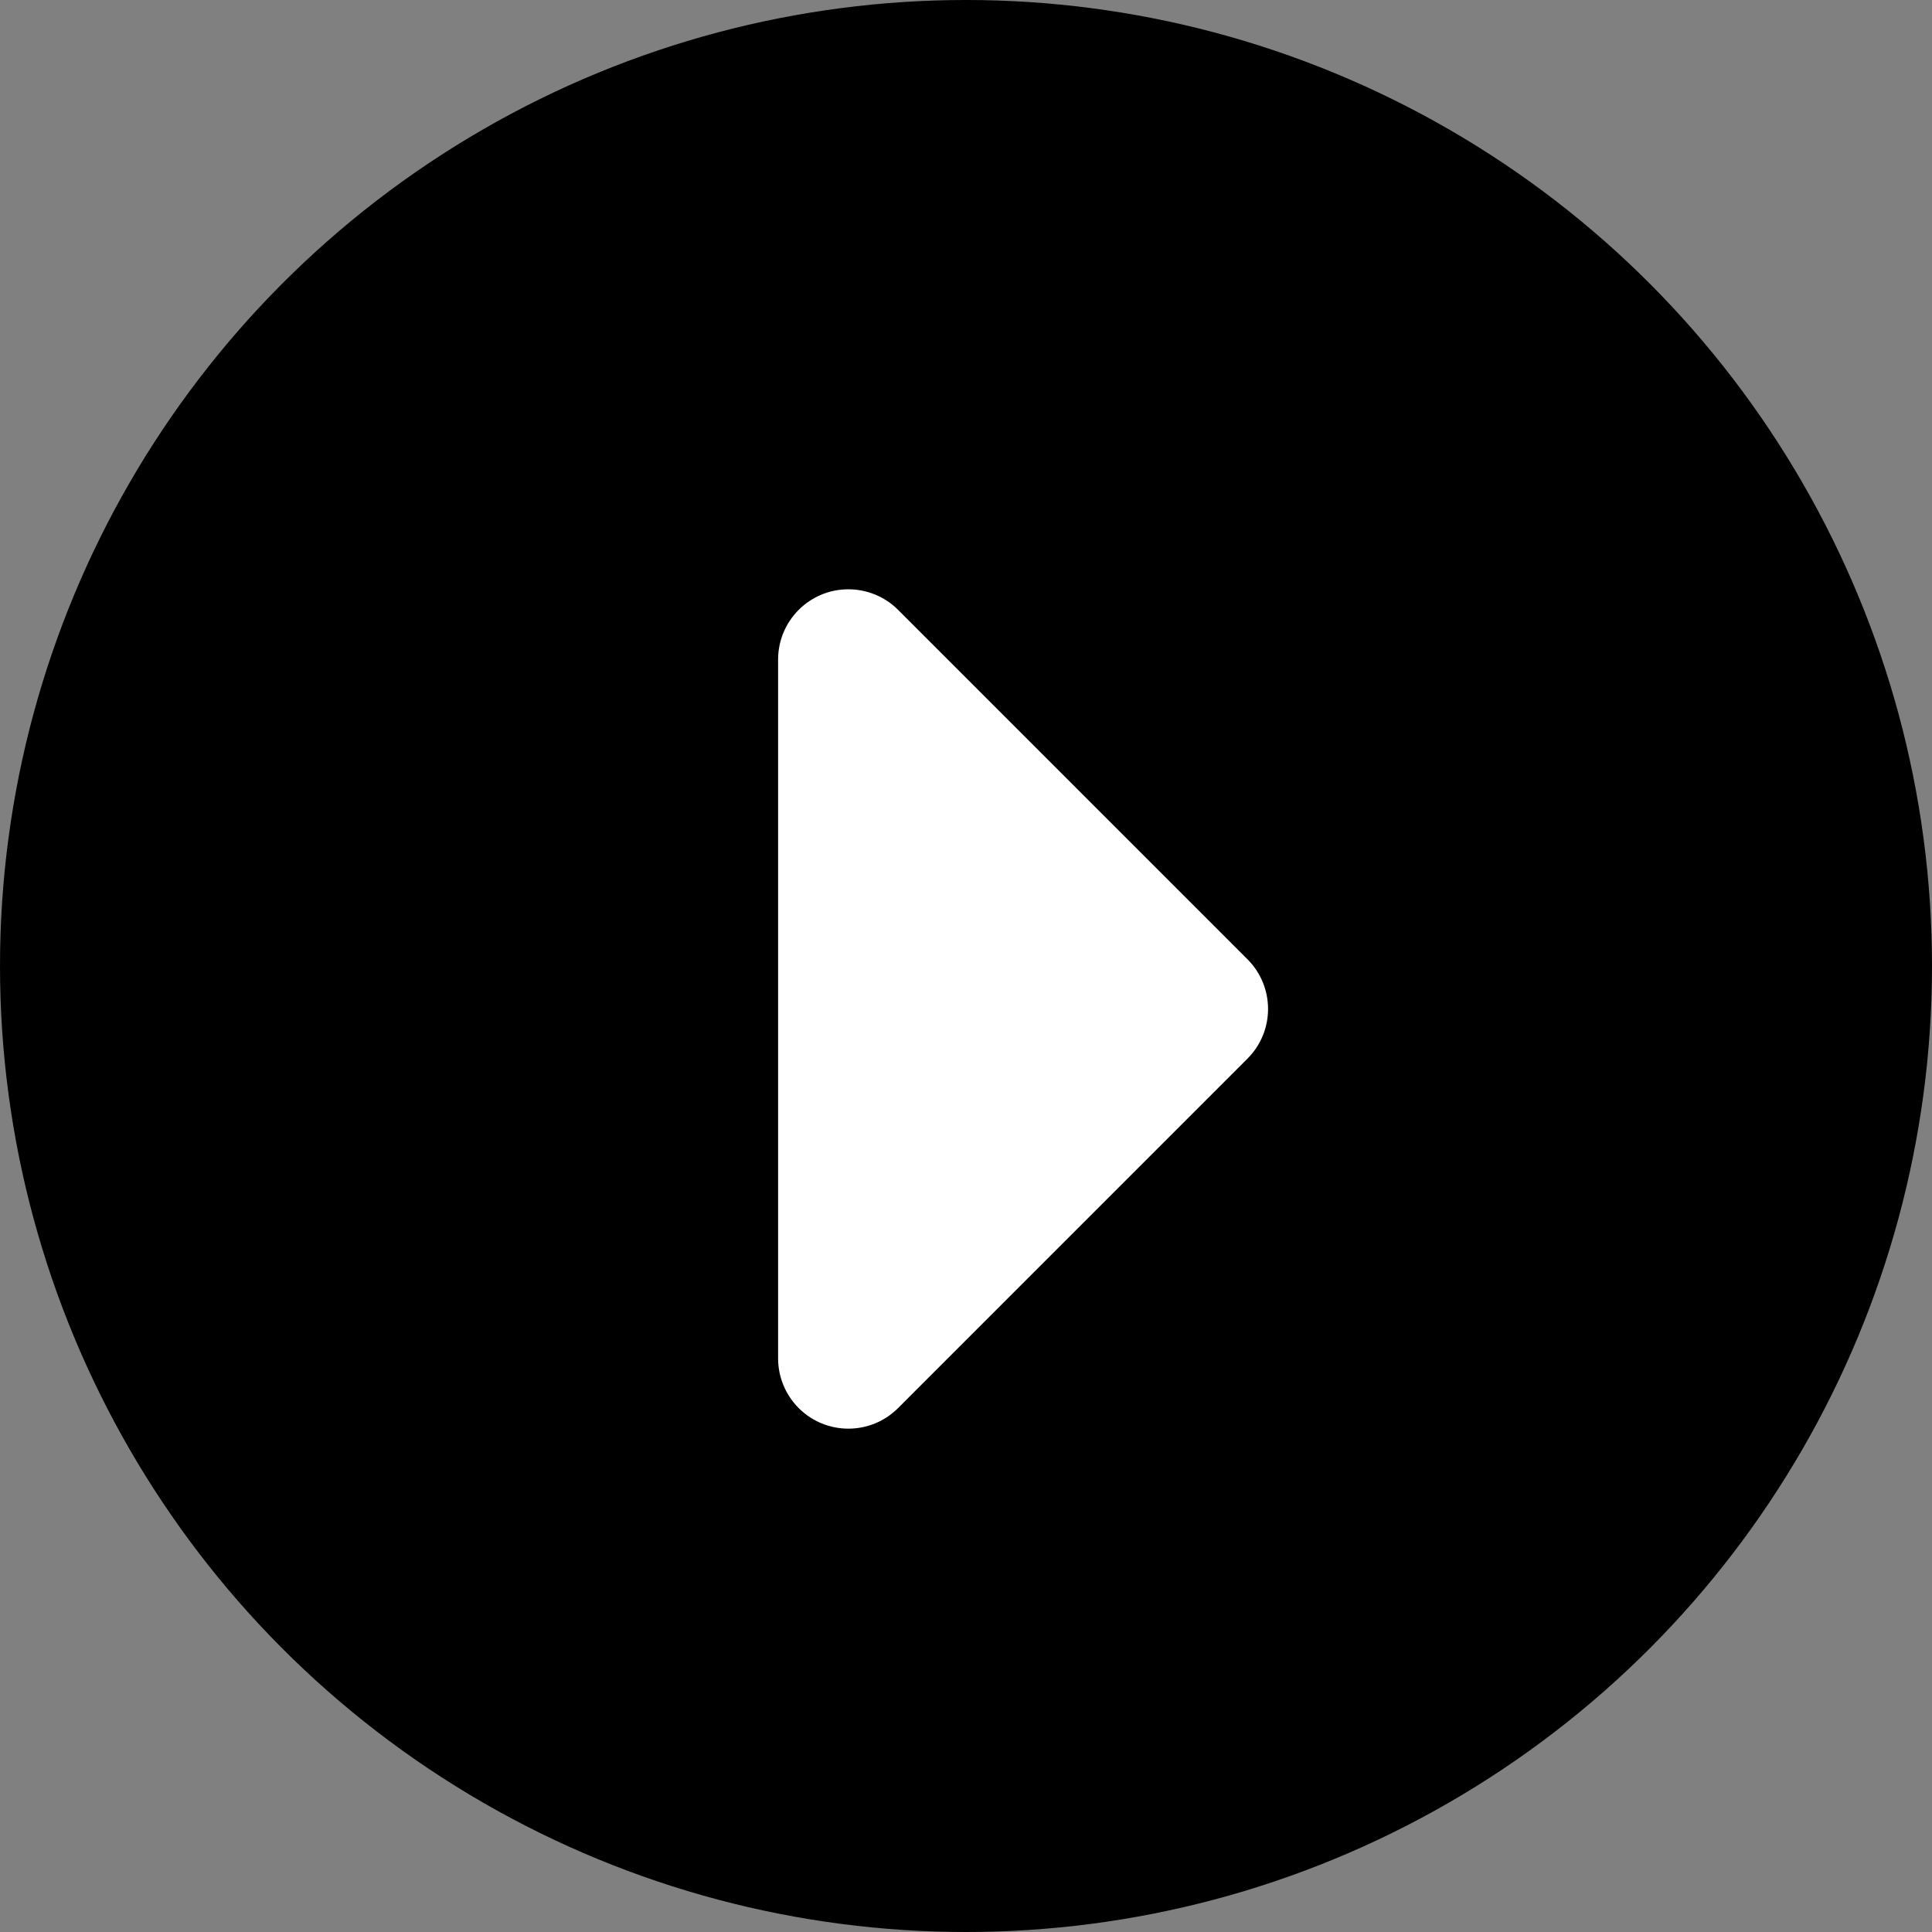
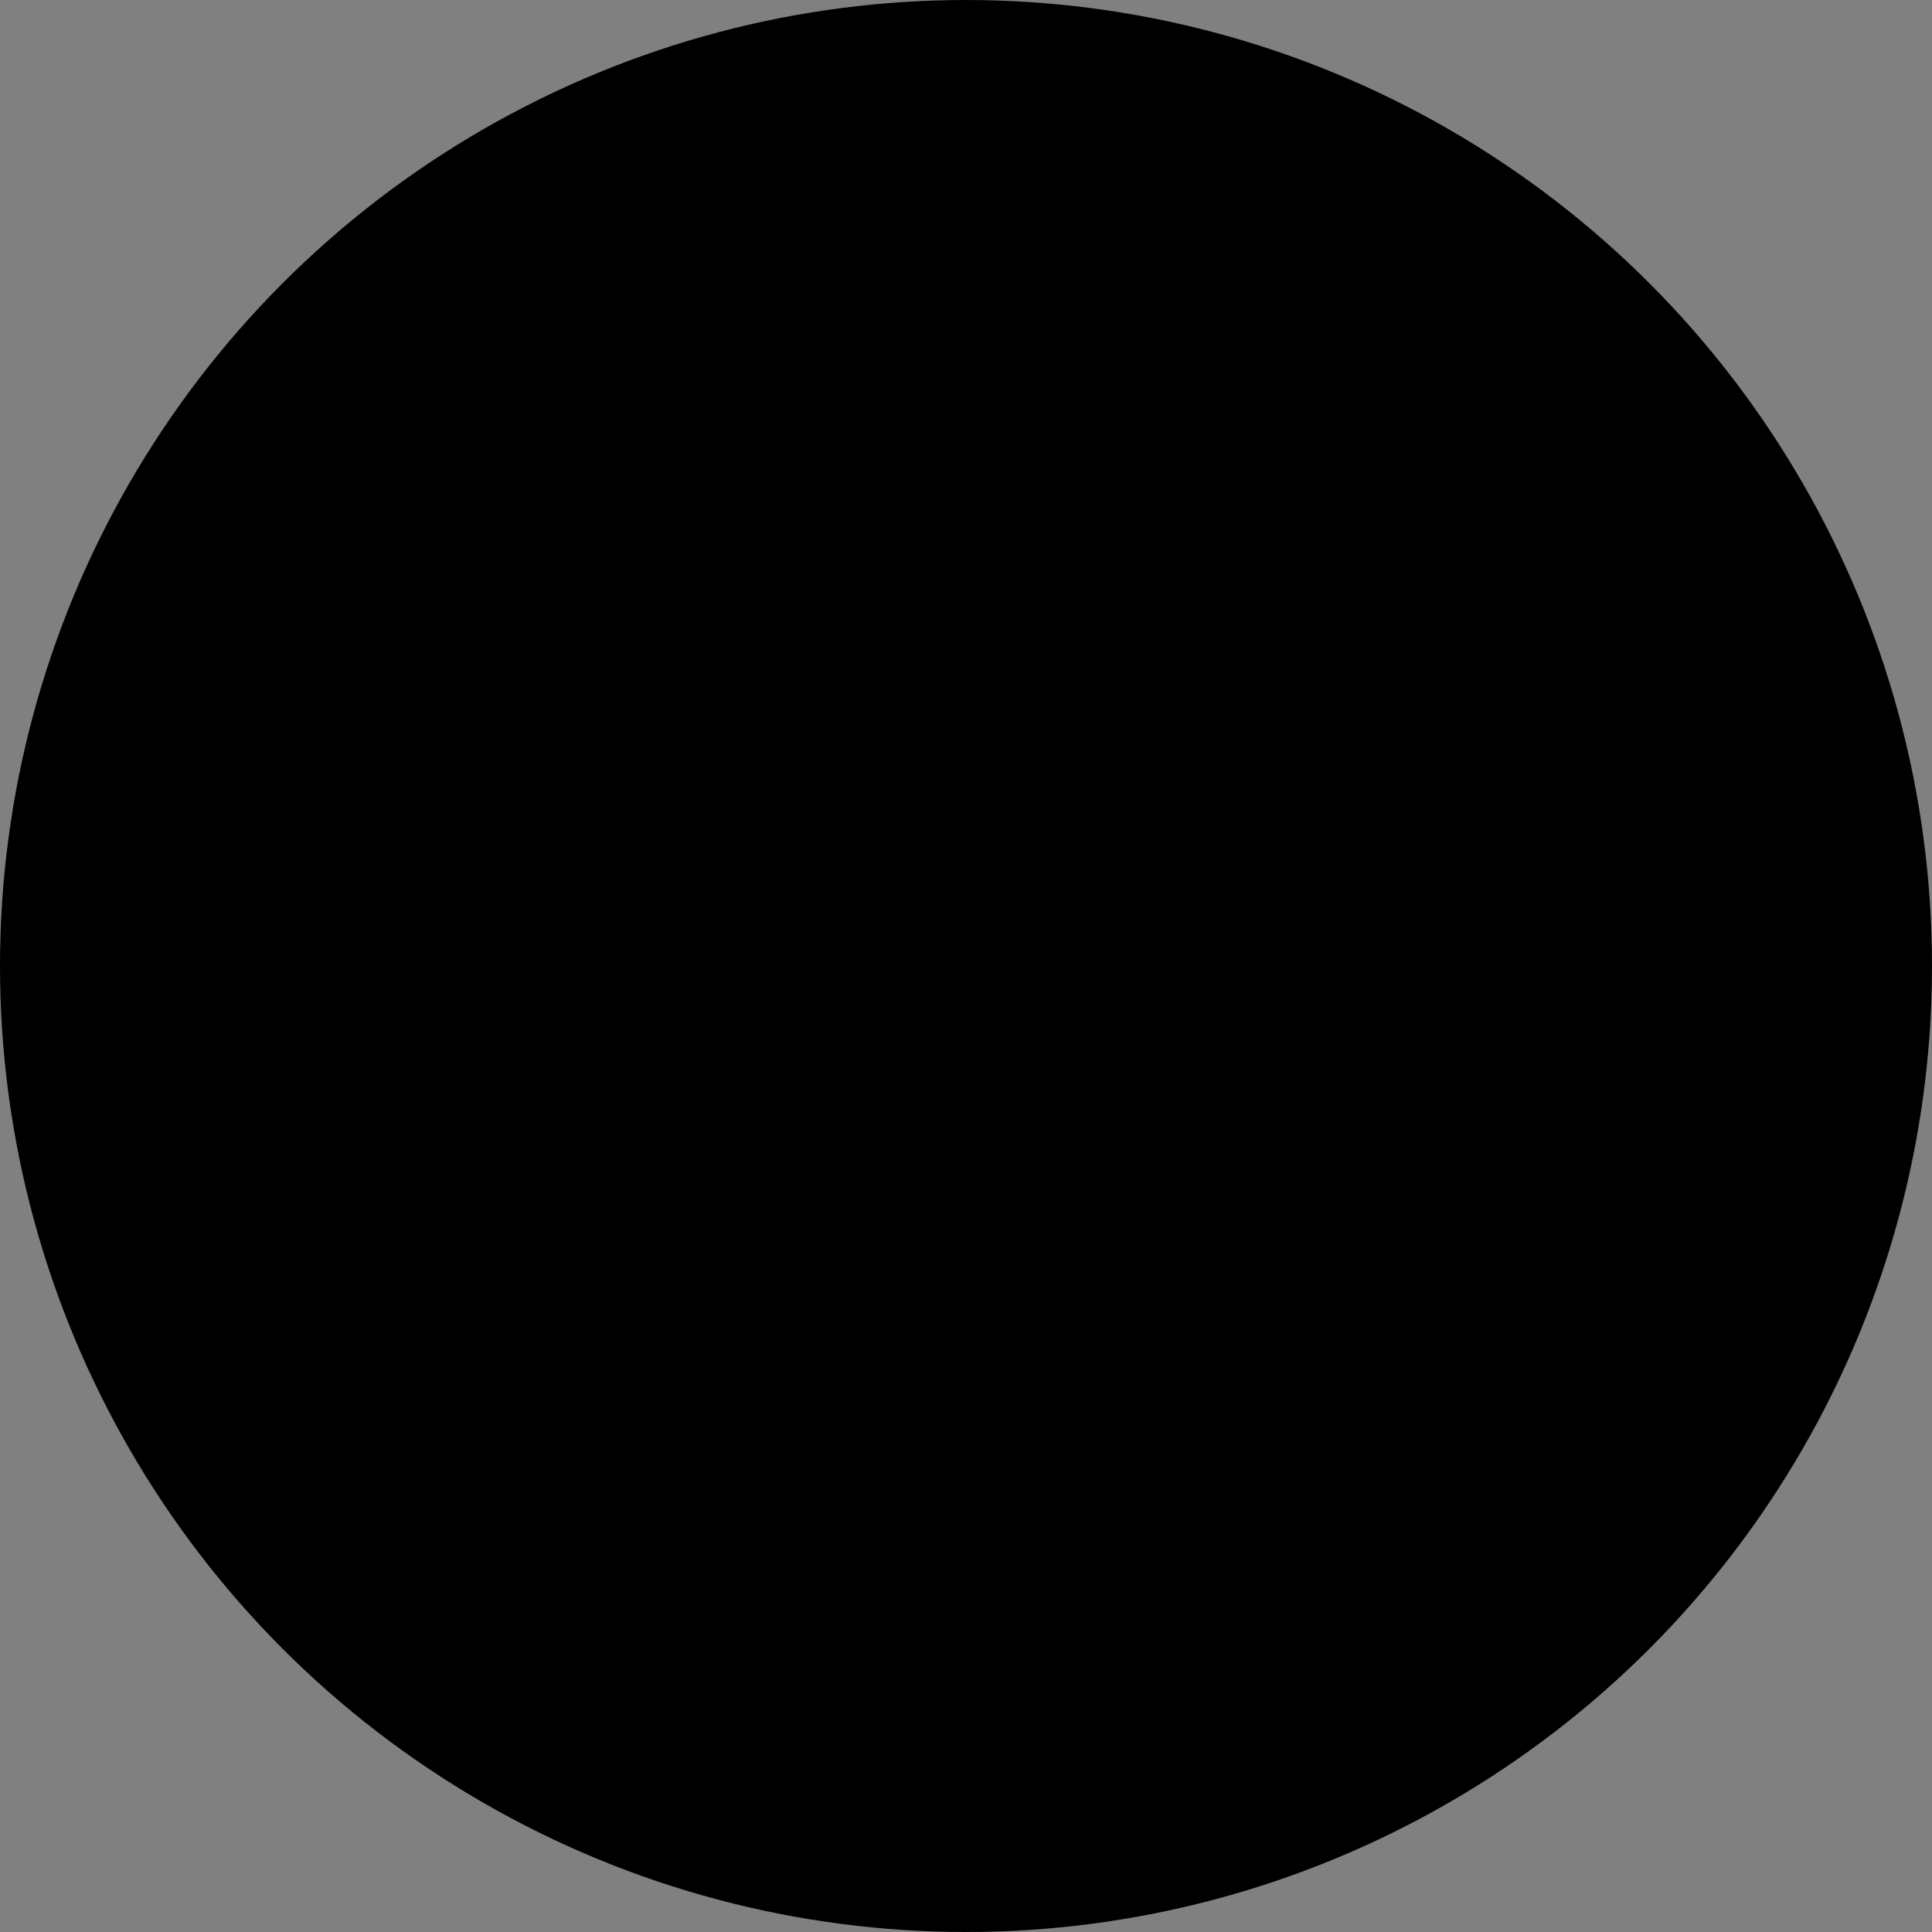
<svg xmlns="http://www.w3.org/2000/svg" width="55px" height="55px" viewBox="0 0 55 55" version="1.1">
  <rect x="0" y="0" width="55" height="55" fill="#808080" stroke="none" />
  <title>Play button</title>
  <g id="Design-V2" stroke="none" stroke-width="1" fill="none" fill-rule="evenodd">
    <g id="Play-button">
      <circle id="Oval" fill="#000000" cx="27.5" cy="27.5" r="27.5" />
-       <path d="M25.566,17.361 L35.513,27.309 C36.294,28.09 36.294,29.356 35.513,30.137 L25.566,40.085 C24.785,40.866 23.518,40.866 22.737,40.085 C22.362,39.71 22.151,39.201 22.151,38.671 L22.151,18.776 C22.151,17.671 23.047,16.776 24.151,16.776 C24.682,16.776 25.191,16.986 25.566,17.361 Z" id="Path-4" fill="#FFFFFF" />
    </g>
  </g>
</svg>